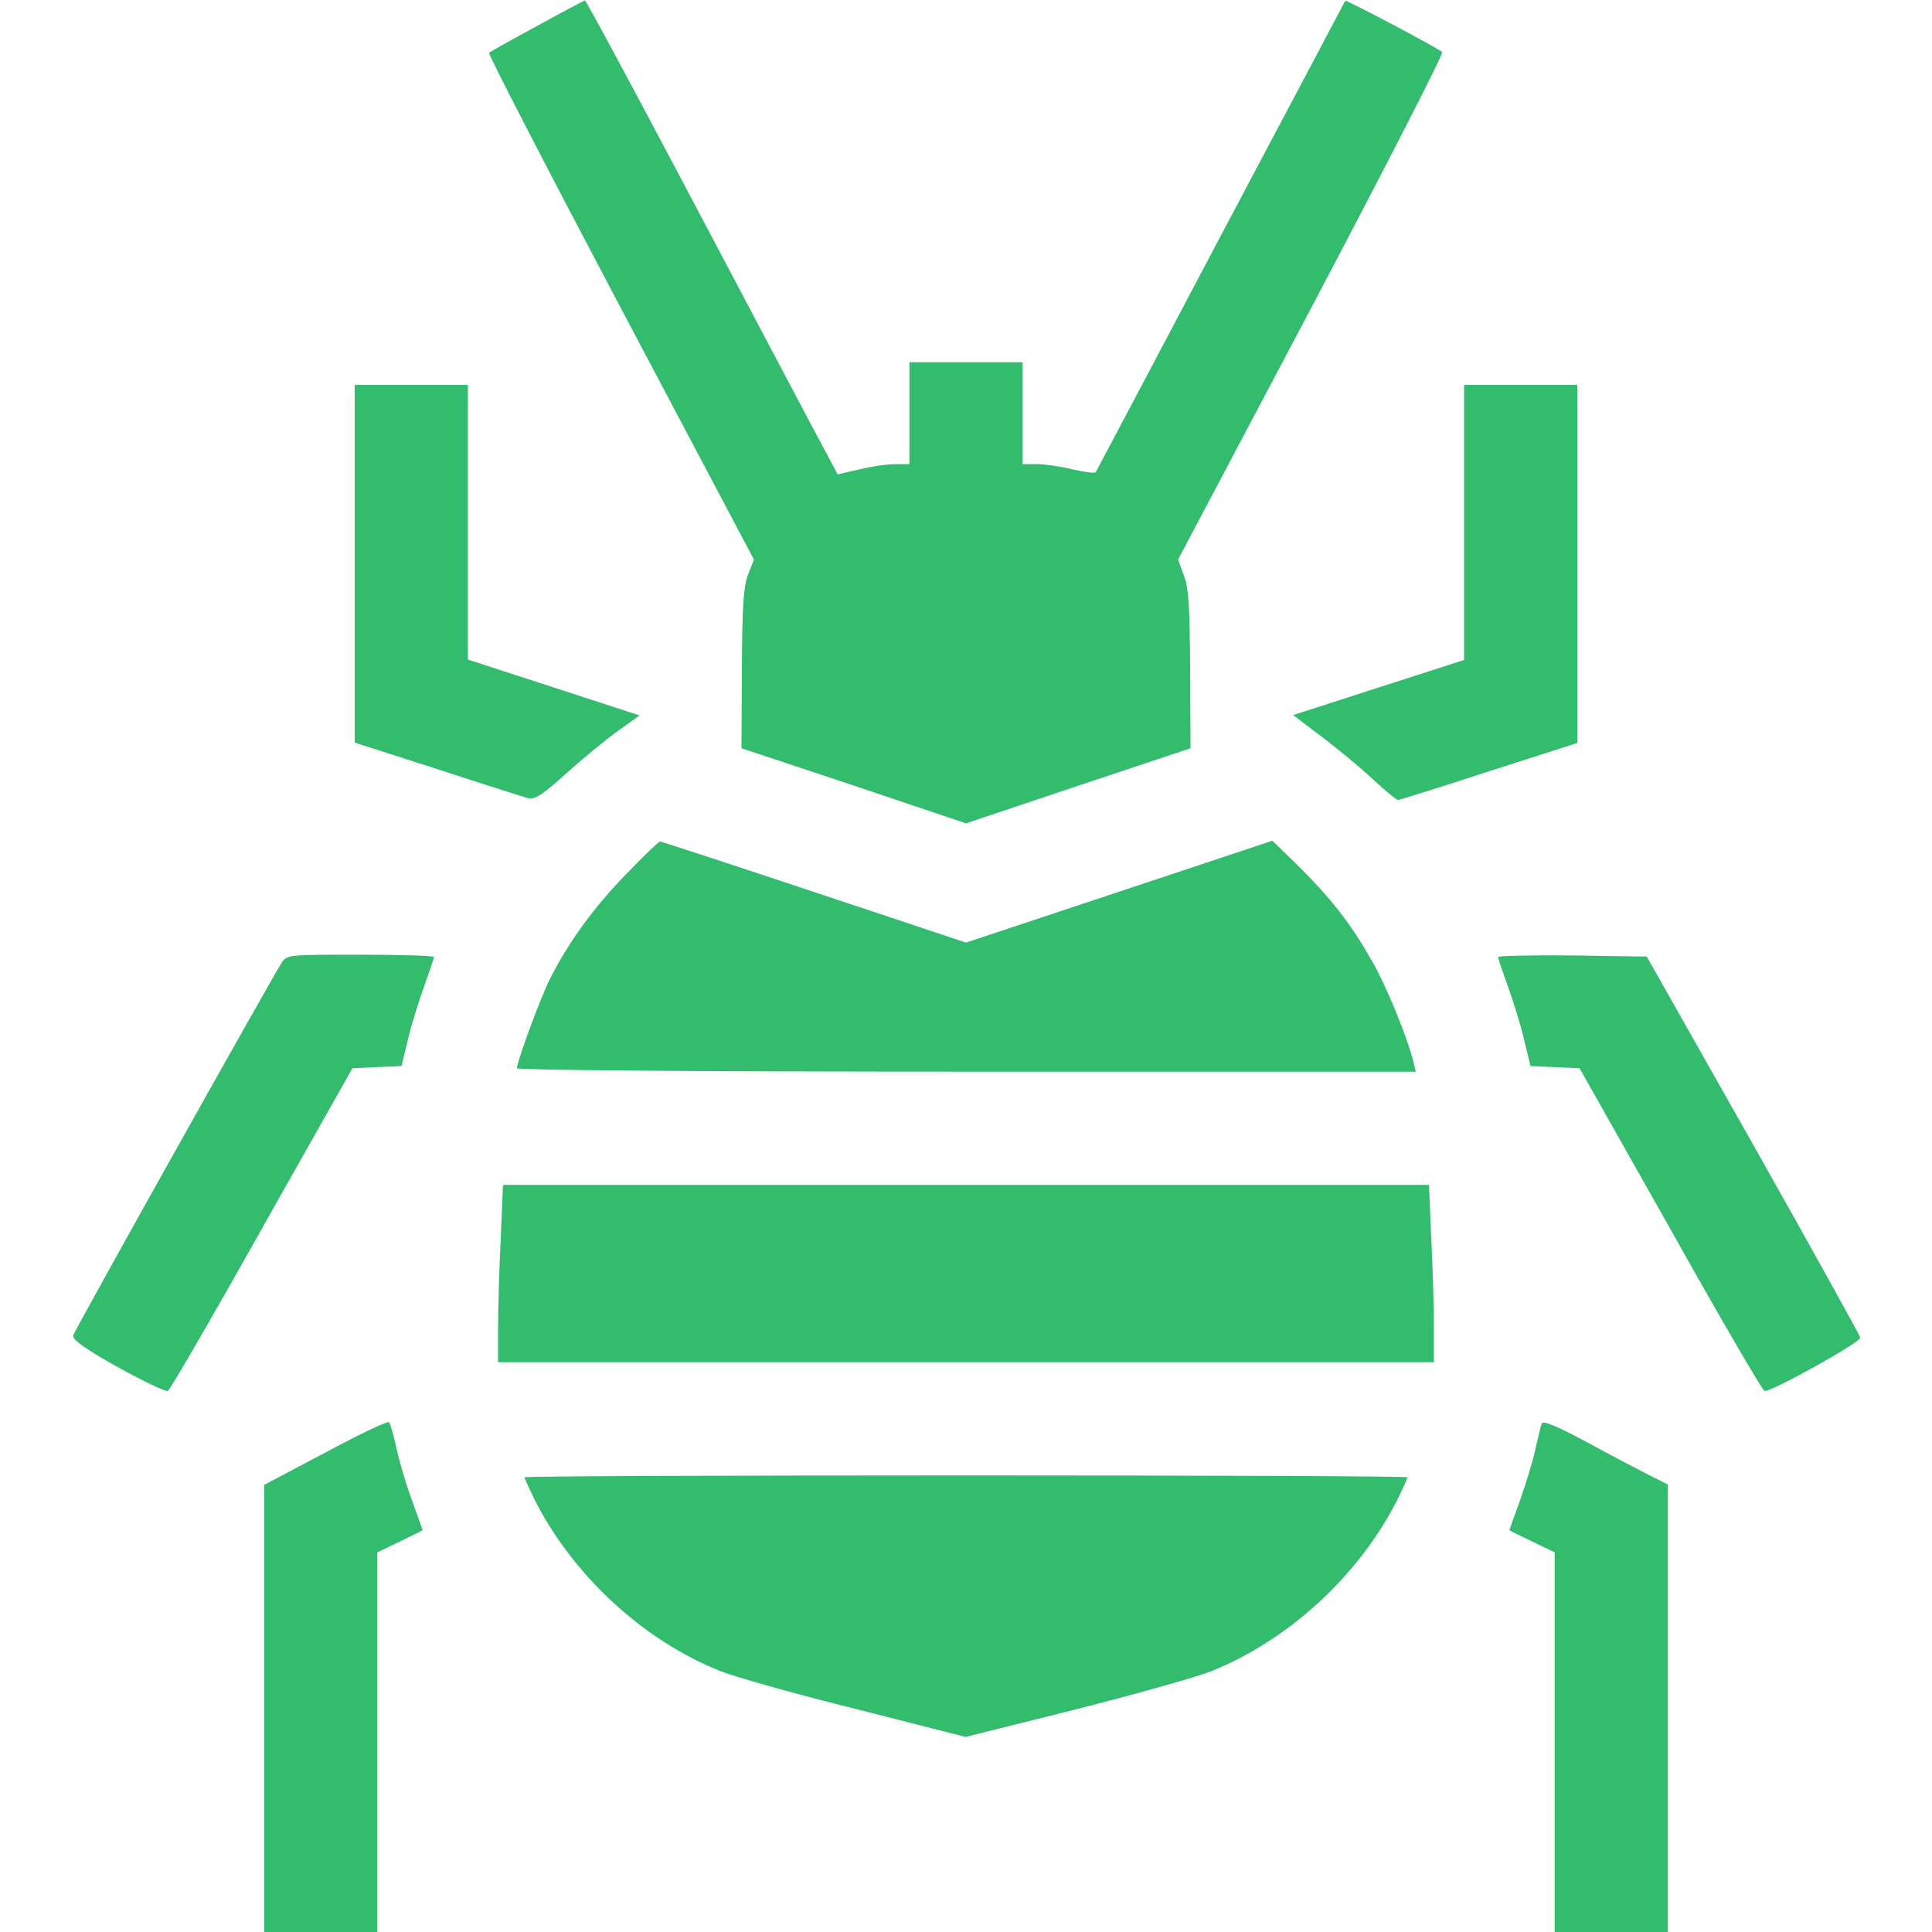
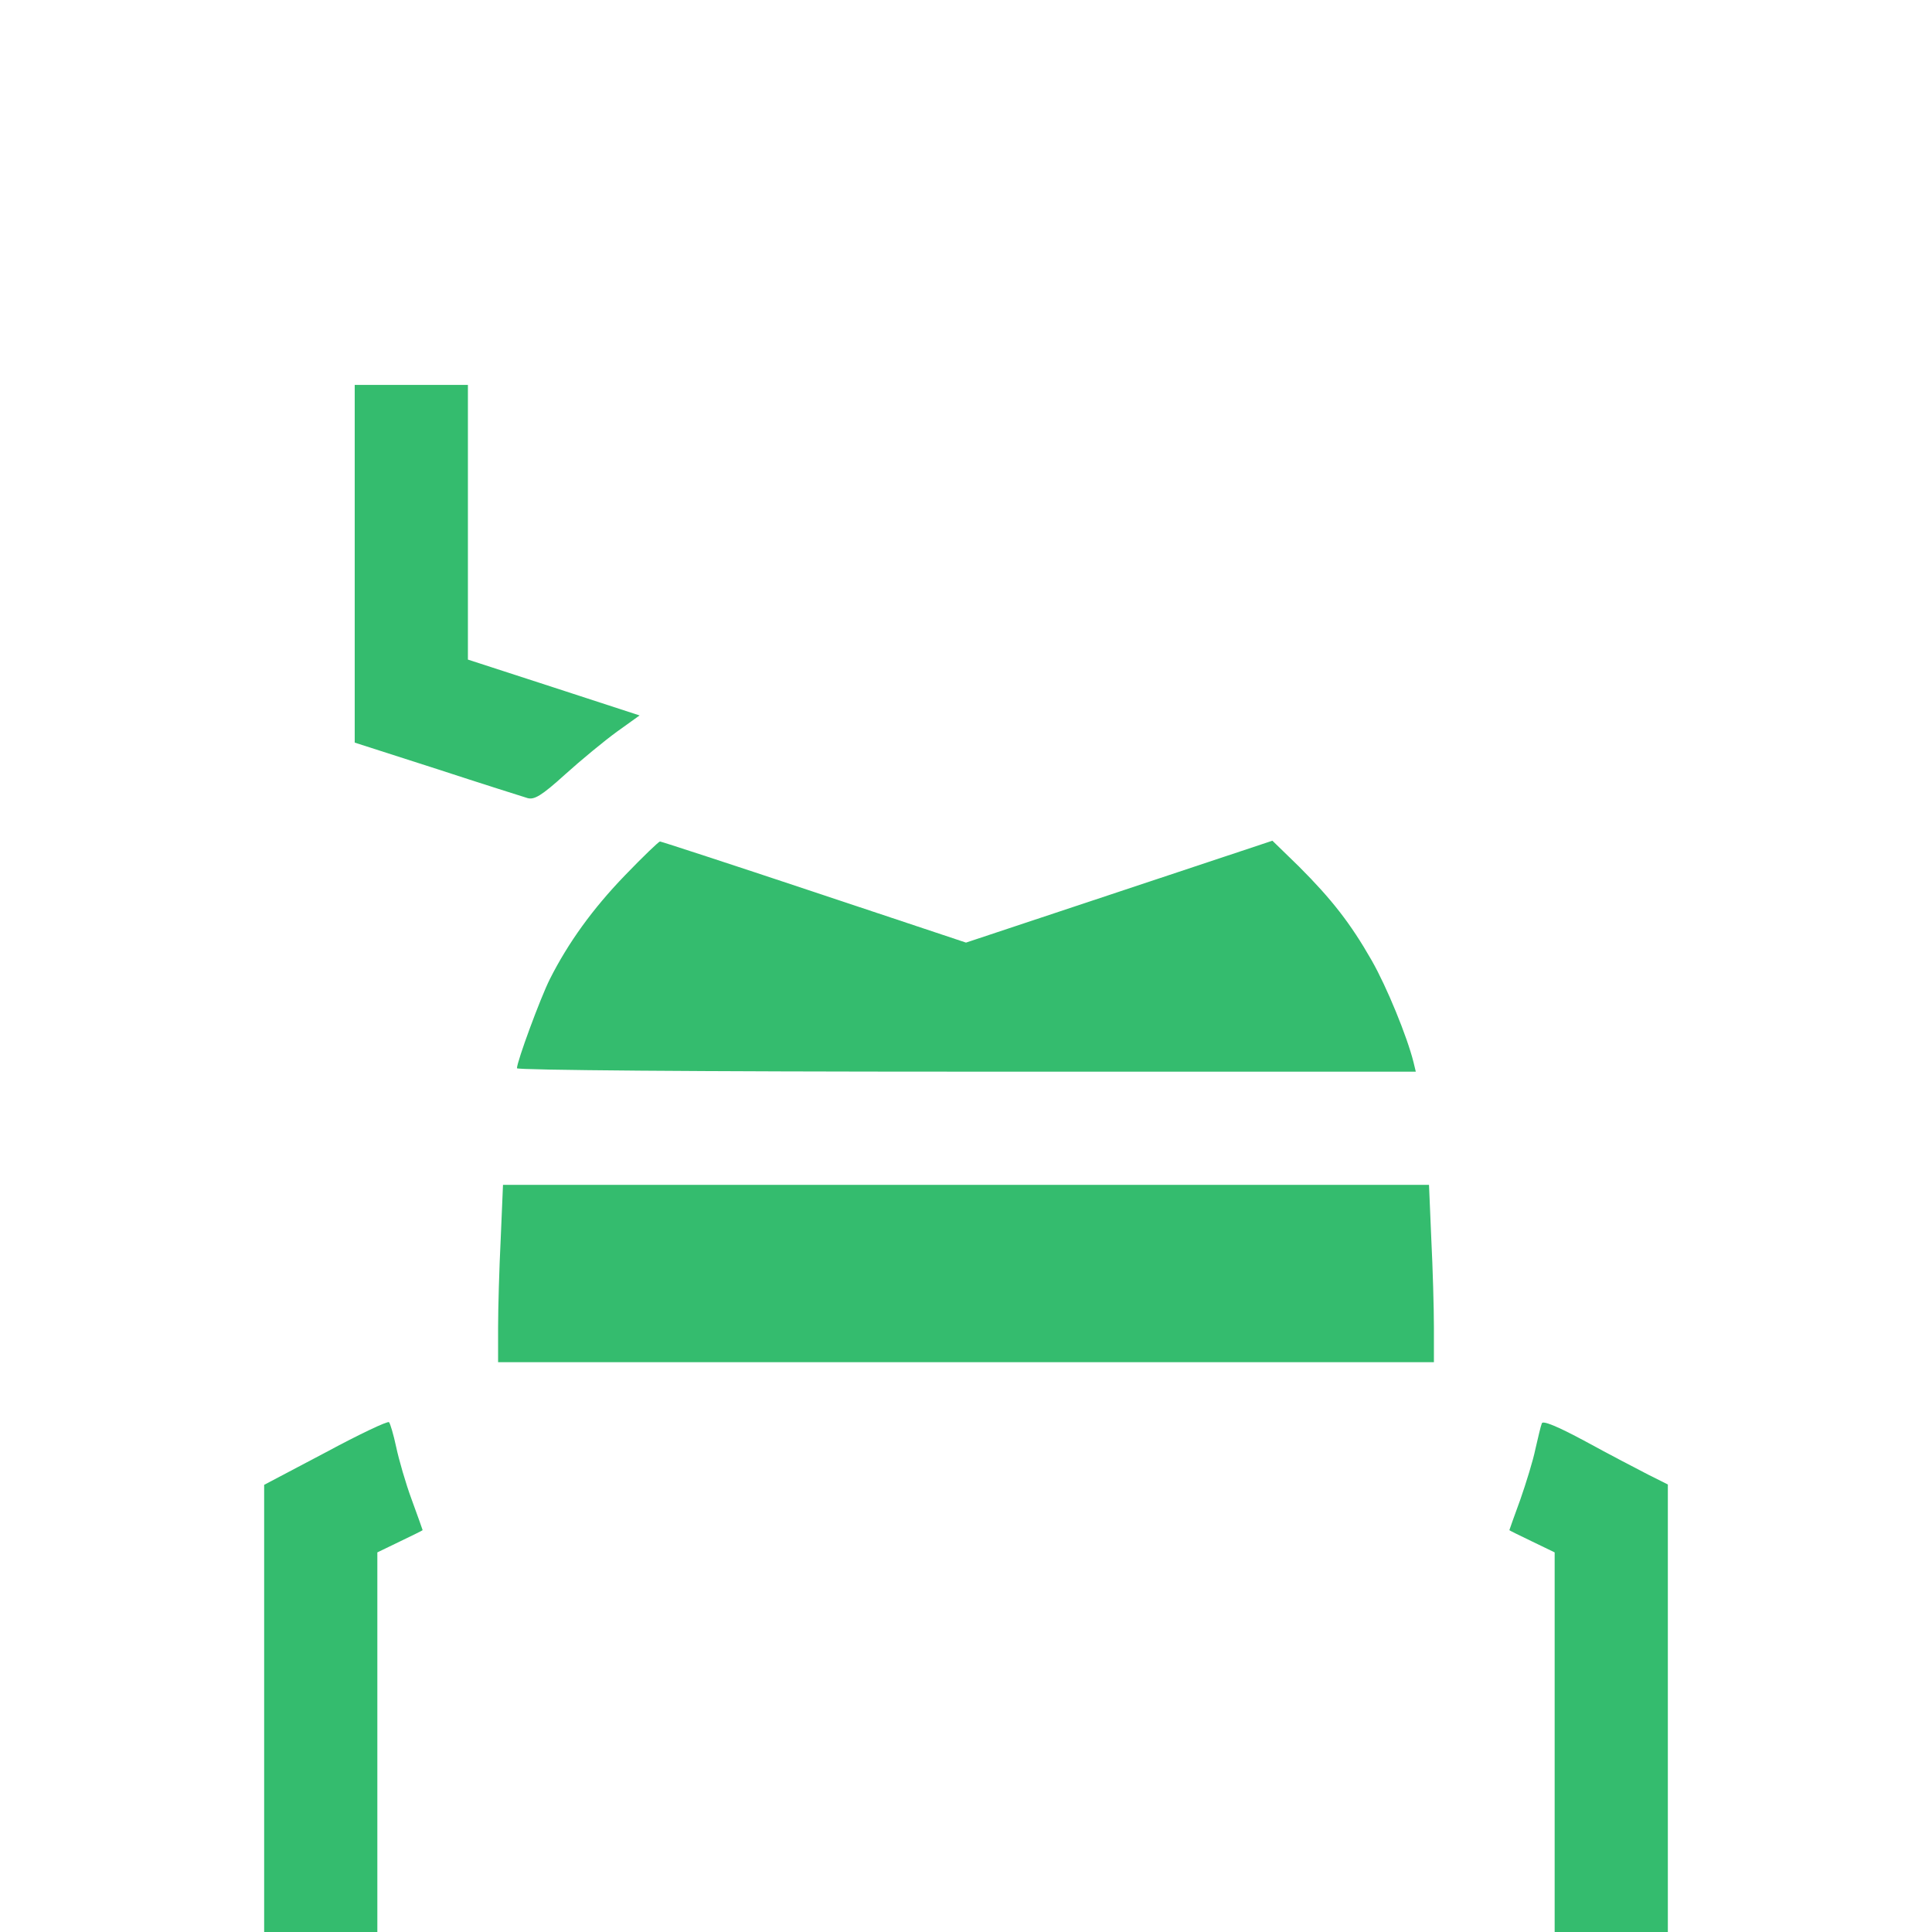
<svg xmlns="http://www.w3.org/2000/svg" width="80" height="80" viewBox="0 0 80 80" fill="none">
-   <path d="M22.234 1.078C21.187 1.641 20.297 2.141 20.25 2.188C20.203 2.234 22.656 6.984 25.687 12.719L31.219 23.172L30.969 23.812C30.781 24.312 30.734 25.156 30.719 27.719L30.703 30.984L35.359 32.531L40 34.094L44.656 32.531L49.297 30.984L49.281 27.719C49.266 25.156 49.219 24.312 49.016 23.812L48.781 23.172L54.312 12.719C57.344 6.969 59.781 2.219 59.719 2.156C59.562 2 55.75 -0.016 55.703 0.031C55.687 0.062 53.375 4.438 50.547 9.766C47.734 15.094 45.406 19.5 45.375 19.547C45.344 19.609 44.906 19.547 44.422 19.438C43.922 19.312 43.25 19.219 42.937 19.219H42.344V17.109V15H40H37.656V17.109V19.219H37.078C36.75 19.219 36.078 19.312 35.578 19.438L34.687 19.641L33.625 17.656C33.047 16.562 30.719 12.156 28.437 7.844C26.156 3.531 24.266 0.016 24.219 0.016C24.172 0.031 23.281 0.5 22.234 1.078Z" fill="#34BC6E" />
  <path d="M14.688 23.344V30.75L18.094 31.844C19.953 32.453 21.641 32.984 21.844 33.047C22.125 33.125 22.422 32.953 23.406 32.062C24.062 31.469 25.031 30.672 25.547 30.297L26.484 29.625L22.938 28.469L19.375 27.312V21.625V15.938H17.031H14.688V23.344Z" fill="#34BC6E" />
-   <path d="M60.625 21.641V27.328L57.078 28.469L53.547 29.609L54.719 30.5C55.359 30.984 56.312 31.766 56.828 32.25C57.344 32.734 57.828 33.125 57.891 33.125C57.953 33.125 59.641 32.594 61.656 31.938L65.312 30.766V23.344V15.938H62.969H60.625V21.641Z" fill="#34BC6E" />
  <path d="M25.875 36.25C24.547 37.625 23.531 39.031 22.766 40.547C22.375 41.328 21.406 43.953 21.406 44.234C21.406 44.312 28.781 44.375 40.016 44.375H58.625L58.531 43.984C58.266 42.922 57.422 40.859 56.797 39.766C55.922 38.234 55.141 37.234 53.781 35.875L52.688 34.812L46.344 36.922L40 39.031L33.719 36.938C30.25 35.781 27.375 34.844 27.328 34.844C27.281 34.844 26.625 35.469 25.875 36.25Z" fill="#34BC6E" />
-   <path d="M11.656 39.875C11.031 40.891 3.078 55.094 3.031 55.297C2.984 55.469 3.531 55.859 4.875 56.609C5.922 57.188 6.859 57.641 6.953 57.594C7.031 57.563 8.797 54.531 10.844 50.875L14.594 44.234L15.609 44.188L16.625 44.141L16.891 43.047C17.031 42.438 17.344 41.453 17.562 40.844C17.781 40.234 17.969 39.688 17.969 39.625C17.969 39.578 16.594 39.531 14.922 39.531C11.938 39.531 11.875 39.531 11.656 39.875Z" fill="#34BC6E" />
-   <path d="M62.031 39.625C62.031 39.688 62.219 40.234 62.438 40.844C62.656 41.453 62.969 42.438 63.109 43.047L63.375 44.141L64.391 44.188L65.406 44.234L69.156 50.875C71.203 54.531 72.969 57.563 73.062 57.594C73.266 57.688 77.031 55.594 77.031 55.391C77.016 55.297 75.031 51.719 72.609 47.422L68.188 39.609L65.109 39.563C63.422 39.547 62.031 39.578 62.031 39.625Z" fill="#34BC6E" />
  <path d="M20.734 51.281C20.672 52.516 20.625 54.172 20.625 54.953V56.406H40H59.375V54.953C59.375 54.172 59.328 52.516 59.266 51.281L59.172 49.062H40H20.828L20.734 51.281Z" fill="#34BC6E" />
  <path d="M13.484 60.141L10.938 61.484V70.734V80H13.281H15.625V72.141V64.281L16.562 63.828C17.078 63.578 17.5 63.375 17.5 63.359C17.5 63.344 17.297 62.781 17.047 62.094C16.797 61.422 16.516 60.438 16.406 59.922C16.297 59.406 16.156 58.938 16.109 58.891C16.062 58.828 14.875 59.391 13.484 60.141Z" fill="#34BC6E" />
  <path d="M63.844 58.938C63.797 59.047 63.688 59.531 63.578 60C63.484 60.469 63.188 61.422 62.953 62.094C62.703 62.781 62.5 63.344 62.5 63.359C62.5 63.375 62.922 63.578 63.438 63.828L64.375 64.281V72.141V80H66.719H69.062V70.734V61.469L68.25 61.062C67.797 60.828 66.625 60.219 65.656 59.688C64.469 59.047 63.875 58.812 63.844 58.938Z" fill="#34BC6E" />
-   <path d="M21.719 61.172C21.719 61.219 21.906 61.625 22.125 62.078C23.719 65.234 26.625 67.922 29.844 69.203C30.484 69.453 33.031 70.172 35.5 70.781L39.984 71.922L44.484 70.797C46.953 70.172 49.516 69.453 50.156 69.203C53.375 67.906 56.281 65.234 57.875 62.078C58.094 61.625 58.281 61.219 58.281 61.172C58.281 61.125 50.062 61.094 40 61.094C29.953 61.094 21.719 61.125 21.719 61.172Z" fill="#34BC6E" />
</svg>